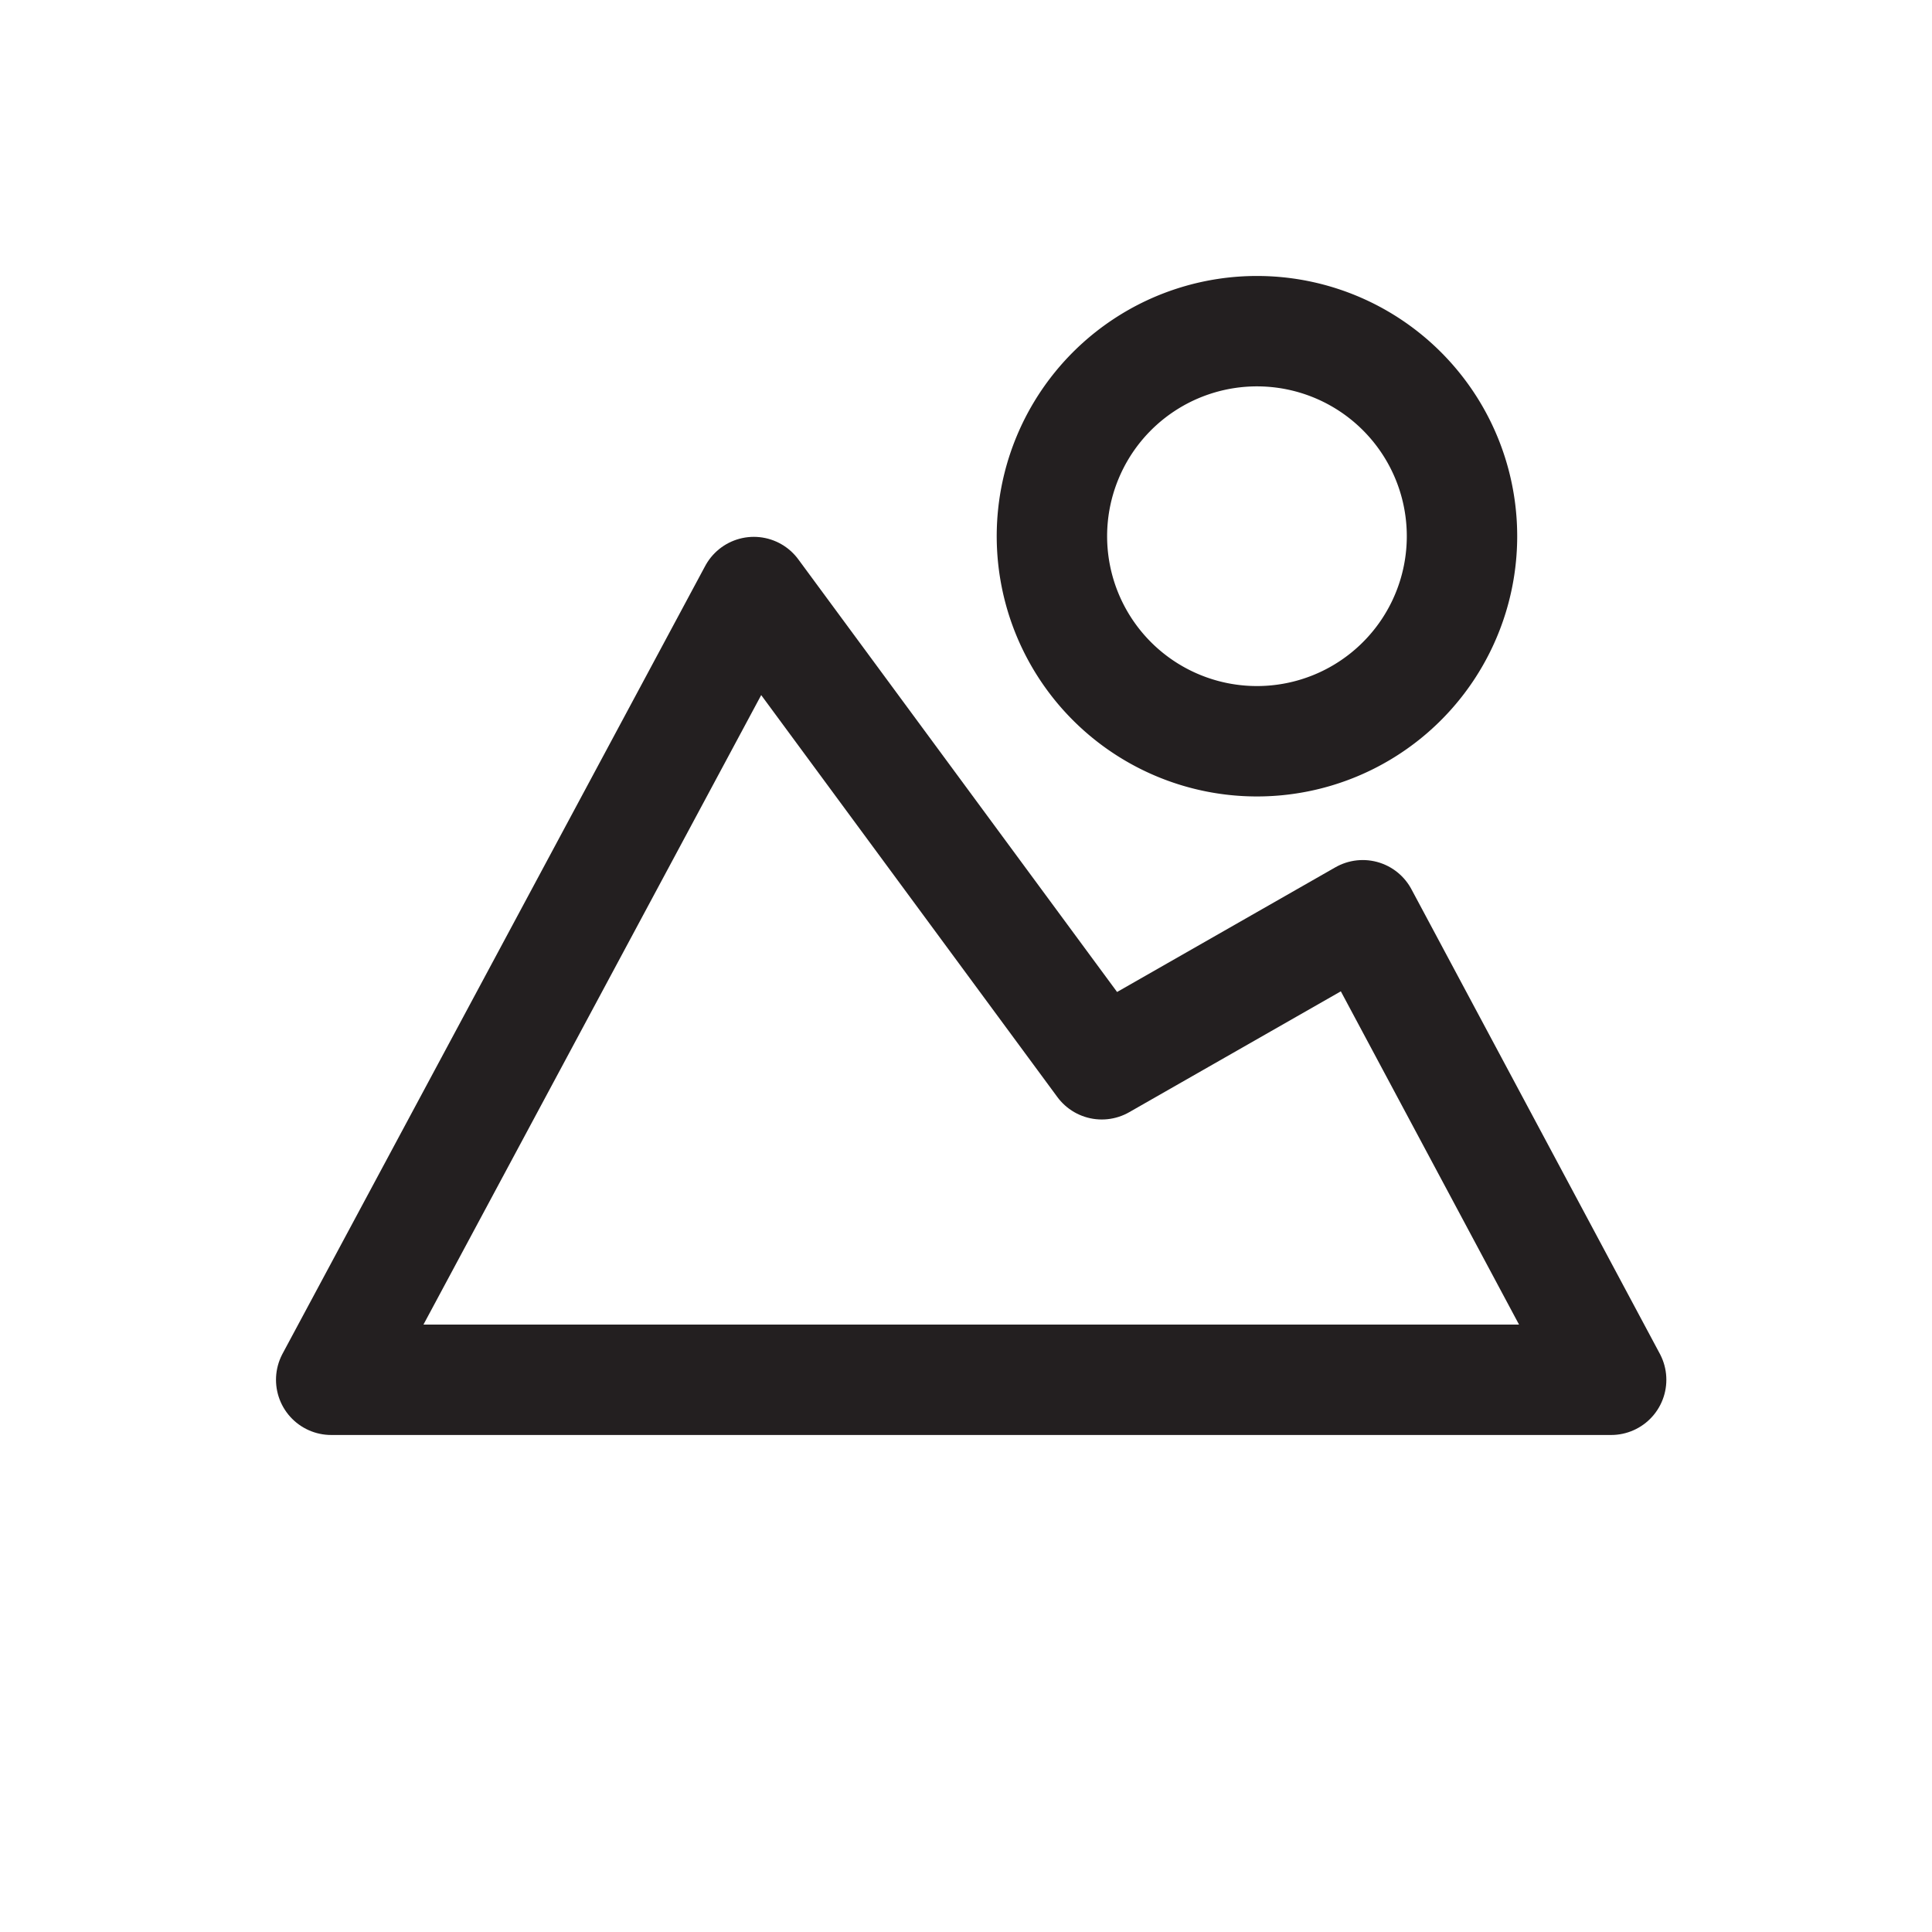
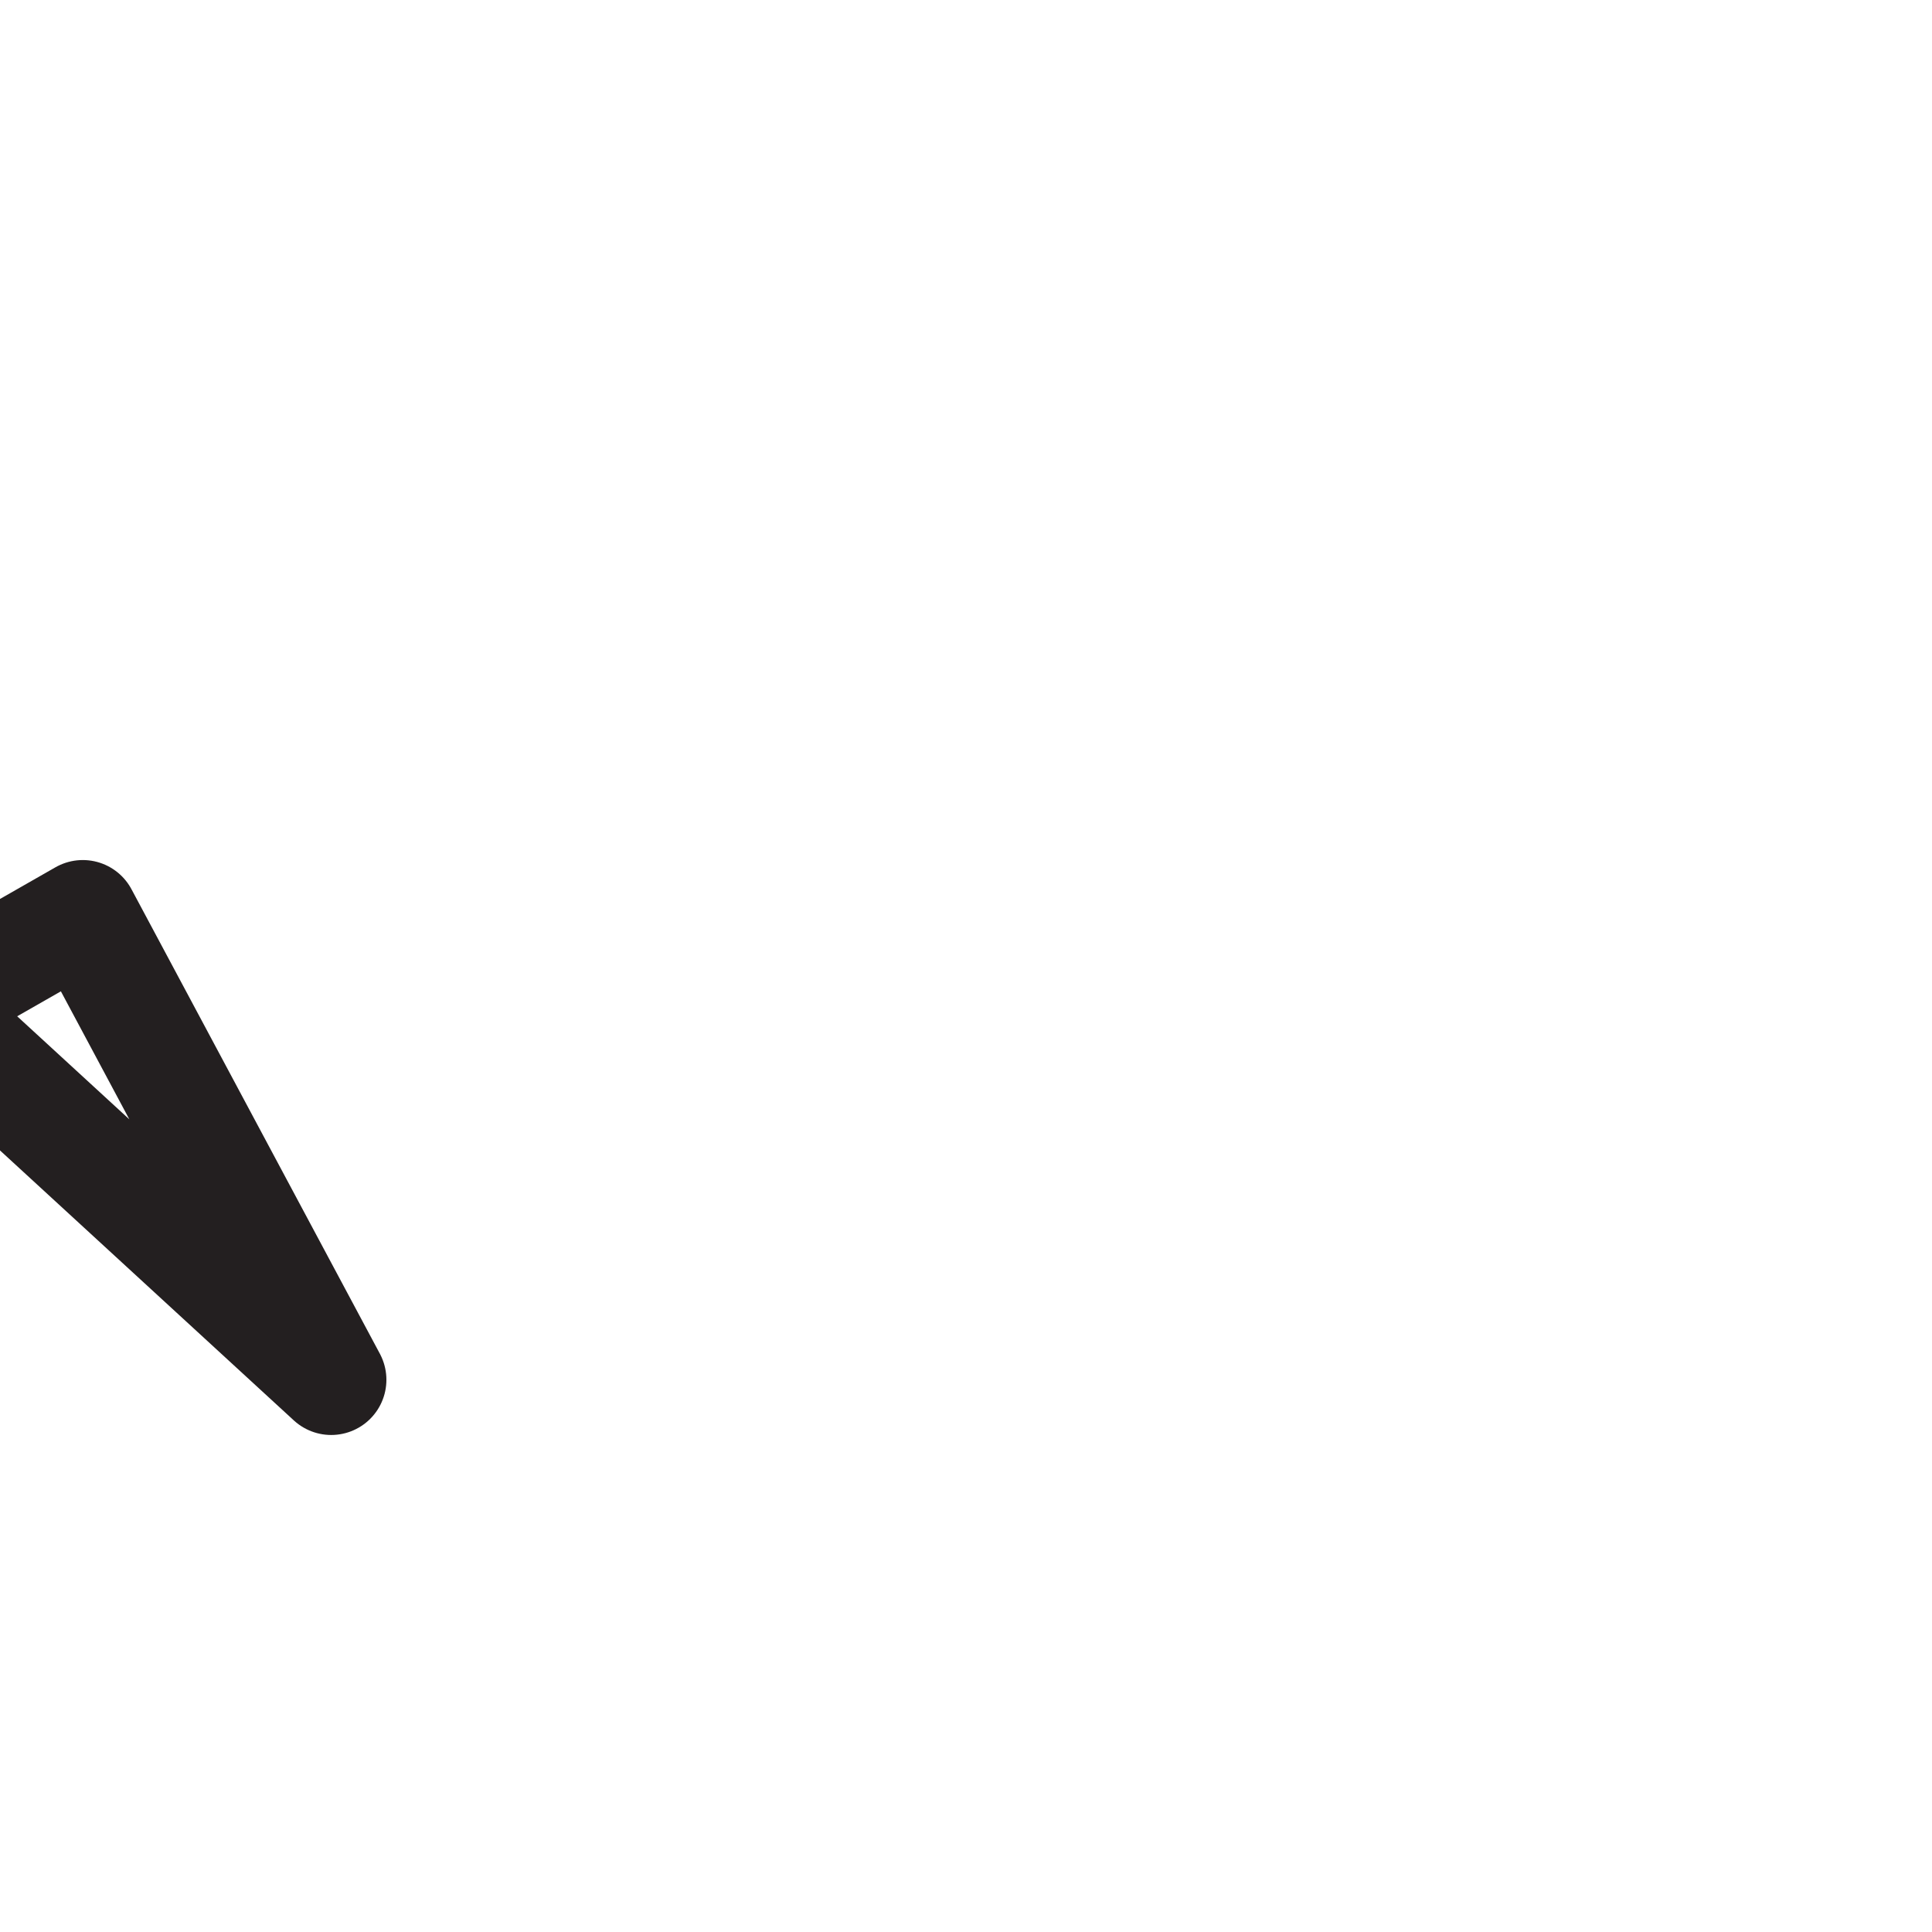
<svg xmlns="http://www.w3.org/2000/svg" width="800px" height="800px" viewBox="-10 -10 70 70">
  <g id="Group_51" data-name="Group 51" transform="translate(-1214.766 -1789.472)">
-     <path id="Path_134" data-name="Path 134" d="M1216.766,1829.464h46.375l-9-16.831-9.455,5.4-12.607-17.11Z" fill="none" stroke="#231f20" stroke-linecap="round" stroke-linejoin="round" stroke-width="4" />
-     <path id="Path_135" data-name="Path 135" d="M1257.737,1798.9a7.429,7.429,0,1,1-7.428-7.429A7.428,7.428,0,0,1,1257.737,1798.9Z" fill="none" stroke="#231f20" stroke-linecap="round" stroke-linejoin="round" stroke-width="4" />
+     <path id="Path_134" data-name="Path 134" d="M1216.766,1829.464l-9-16.831-9.455,5.4-12.607-17.11Z" fill="none" stroke="#231f20" stroke-linecap="round" stroke-linejoin="round" stroke-width="4" />
  </g>
</svg>